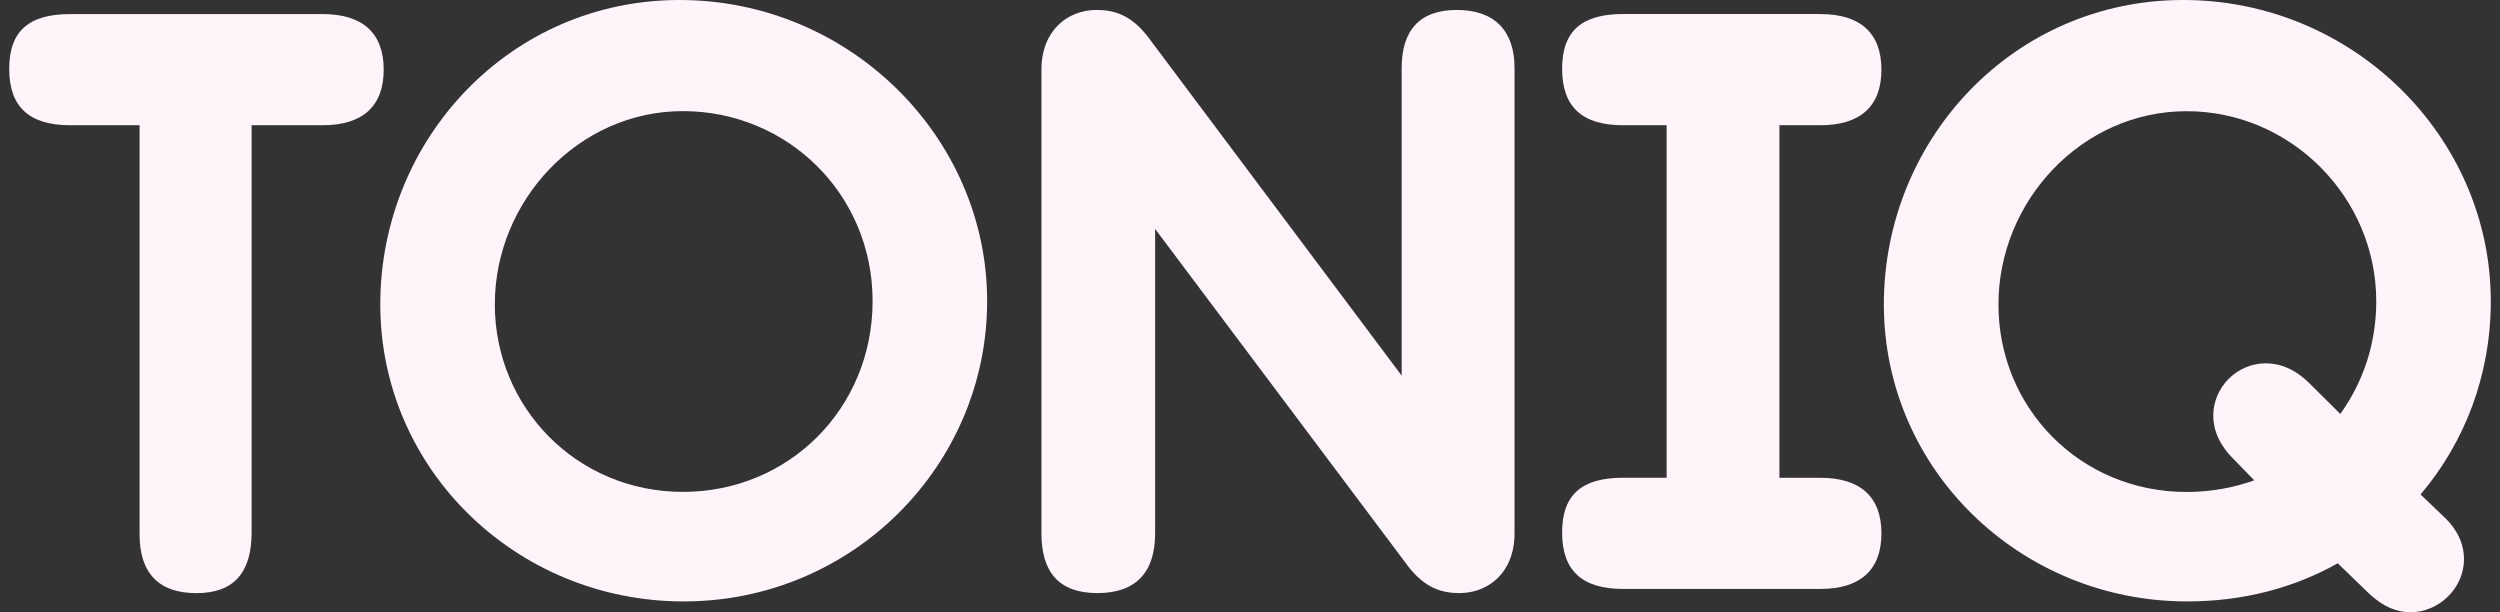
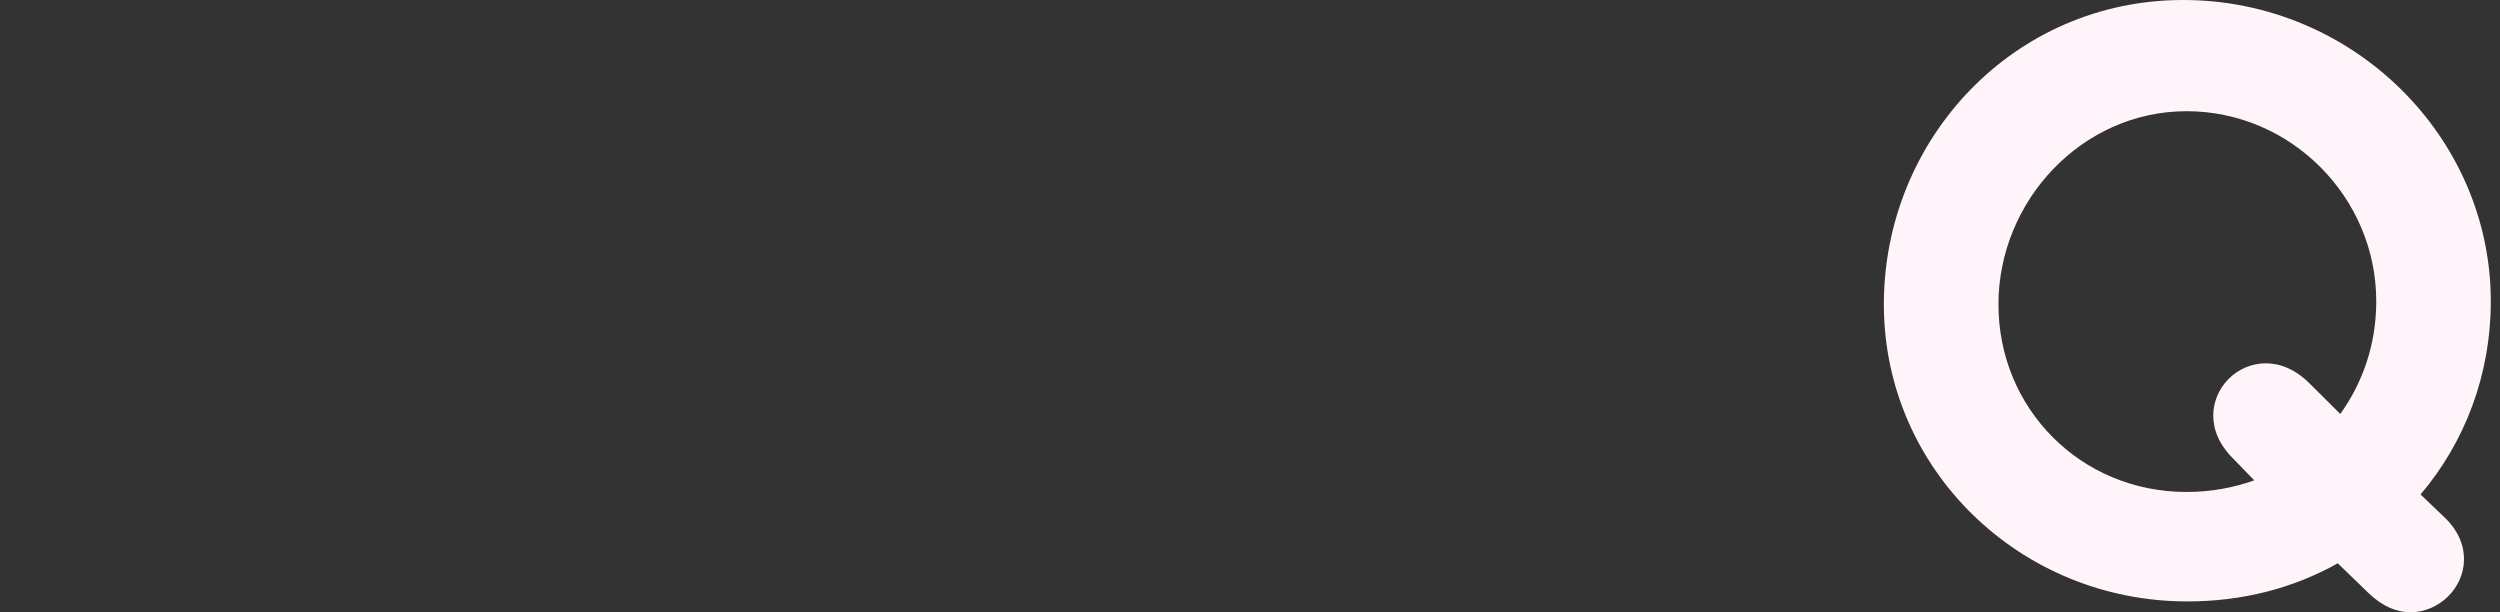
<svg xmlns="http://www.w3.org/2000/svg" width="98" height="24" viewBox="0 0 98 24" fill="none">
  <rect x="0" y="0" width="98" height="24" fill="#333333" stroke="none" />
  <g id="Logo">
-     <path id="Vector" d="M12.649 0.552C14.221 0.552 15.041 1.301 15.041 2.73C15.041 4.16 14.221 4.909 12.649 4.909H9.863V20.877C9.863 22.437 9.175 23.251 7.7 23.251C6.225 23.251 5.471 22.471 5.471 20.942V4.909H2.751C1.147 4.909 0.361 4.194 0.361 2.699C0.361 1.204 1.147 0.552 2.754 0.552H12.649Z" fill="#FEF4F9" />
-     <path id="Vector_2" d="M26.801 23.576C20.249 23.576 14.907 18.405 14.907 11.933C14.907 5.461 19.988 0 26.638 0C33.288 0 38.696 5.364 38.696 11.805C38.696 18.245 33.42 23.576 26.801 23.576ZM19.397 11.933C19.397 15.965 22.607 19.282 26.77 19.282C30.932 19.282 34.206 15.999 34.206 11.802C34.206 7.606 30.864 4.356 26.77 4.356C22.676 4.356 19.397 7.867 19.397 11.933Z" fill="#FEF4F9" />
-     <path id="Vector_3" d="M54.946 14.732V2.665C54.946 1.202 55.635 0.39 57.109 0.39C58.584 0.39 59.37 1.204 59.37 2.665V20.908C59.37 22.437 58.354 23.249 57.207 23.249C56.518 23.249 55.864 23.052 55.207 22.209L45.281 8.975V20.908C45.281 22.437 44.526 23.249 43.02 23.249C41.514 23.249 40.825 22.434 40.825 20.908V2.731C40.825 1.202 41.841 0.39 42.988 0.39C43.677 0.39 44.331 0.586 44.988 1.43L54.949 14.729L54.946 14.732Z" fill="#FEF4F9" />
-     <path id="Vector_4" d="M71.359 0.552C72.932 0.552 73.752 1.301 73.752 2.731C73.752 4.16 72.932 4.909 71.359 4.909H69.753V18.73H71.359C72.932 18.73 73.752 19.479 73.752 20.908C73.752 22.337 72.932 23.086 71.359 23.086H63.627C62.021 23.086 61.235 22.372 61.235 20.874C61.235 19.377 62.021 18.727 63.627 18.727H65.332V4.909H63.627C62.021 4.909 61.235 4.194 61.235 2.697C61.235 1.199 62.021 0.55 63.627 0.55H71.359V0.552Z" fill="#FEF4F9" />
    <path id="Vector_5" d="M94.885 19.382L95.869 20.324C96.394 20.845 96.589 21.398 96.589 21.919C96.589 23.058 95.605 24 94.492 24C93.935 24 93.41 23.772 92.885 23.285L91.64 22.081C89.904 23.058 87.905 23.576 85.742 23.576C79.189 23.576 73.847 18.405 73.847 11.933C73.847 5.461 78.928 0 85.581 0C92.234 0 97.639 5.364 97.639 11.805C97.639 14.698 96.623 17.334 94.887 19.382H94.885ZM91.74 16.227C92.624 14.991 93.149 13.496 93.149 11.805C93.149 7.739 89.807 4.359 85.713 4.359C81.618 4.359 78.339 7.87 78.339 11.936C78.339 16.002 81.55 19.285 85.713 19.285C86.662 19.285 87.549 19.122 88.366 18.829L87.546 17.984C86.989 17.431 86.76 16.845 86.76 16.292C86.76 15.188 87.678 14.242 88.823 14.242C89.379 14.242 89.97 14.47 90.527 15.023L91.74 16.227Z" fill="#FEF4F9" />
  </g>
</svg>